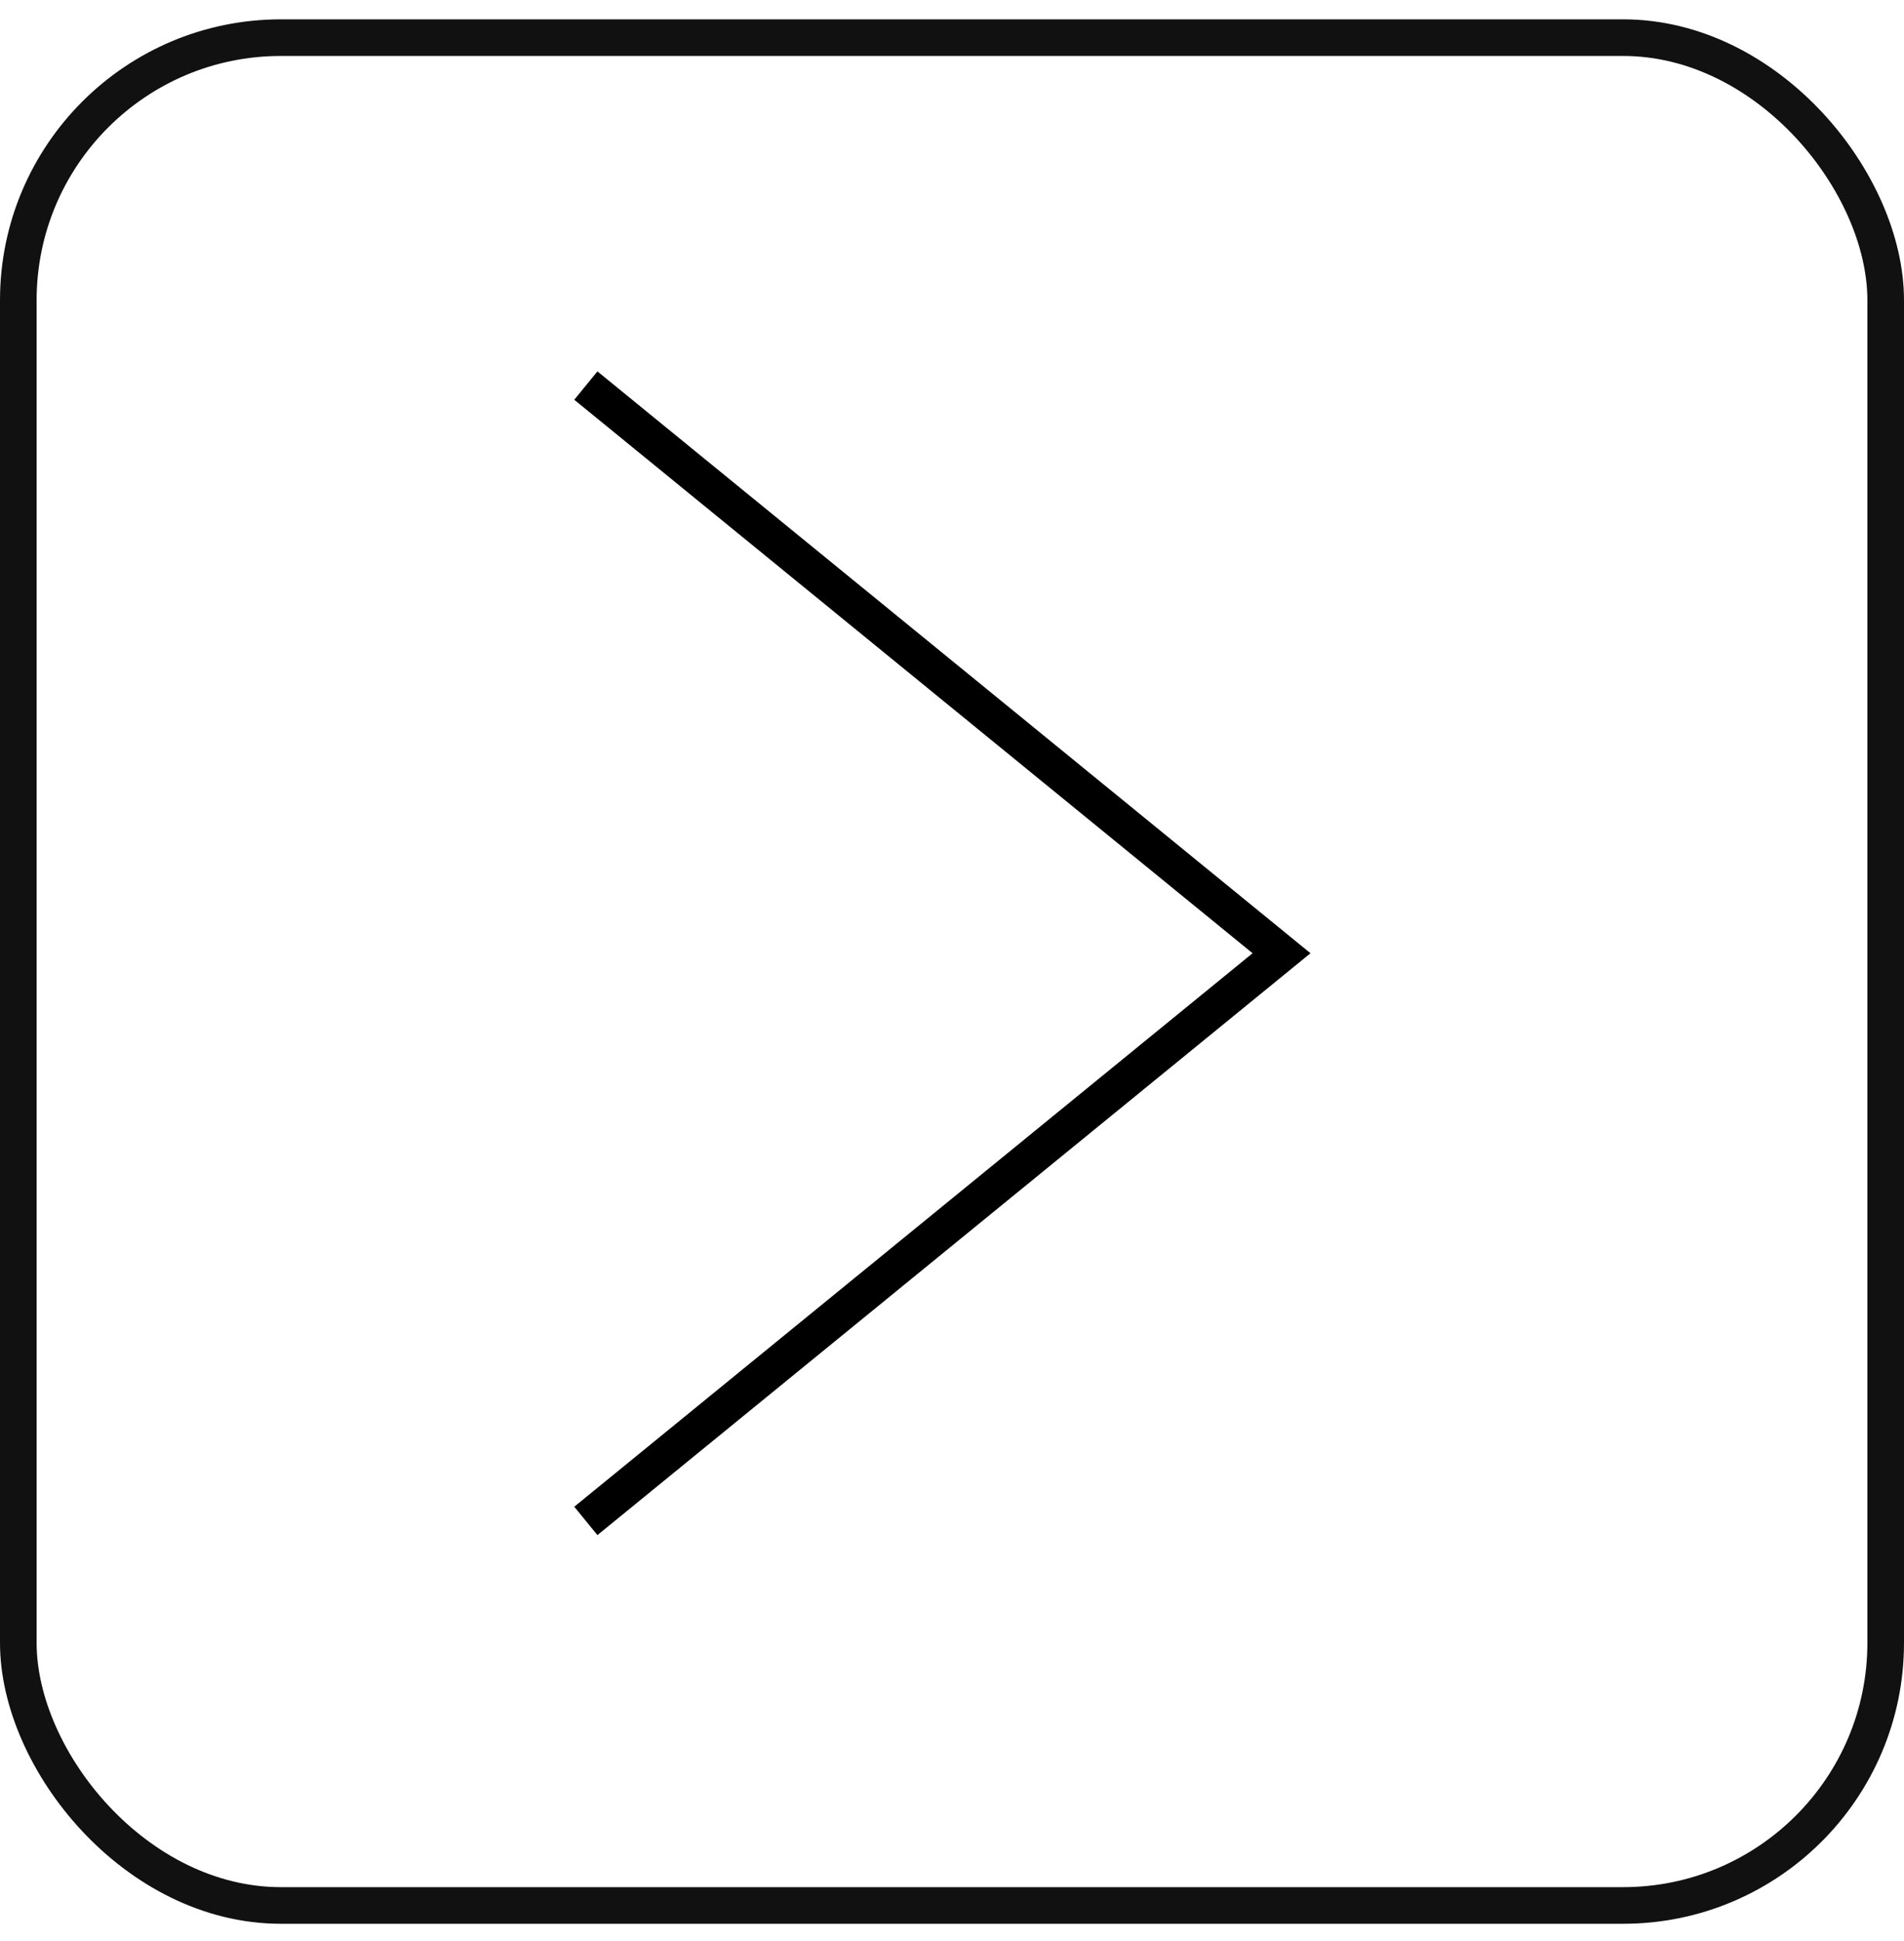
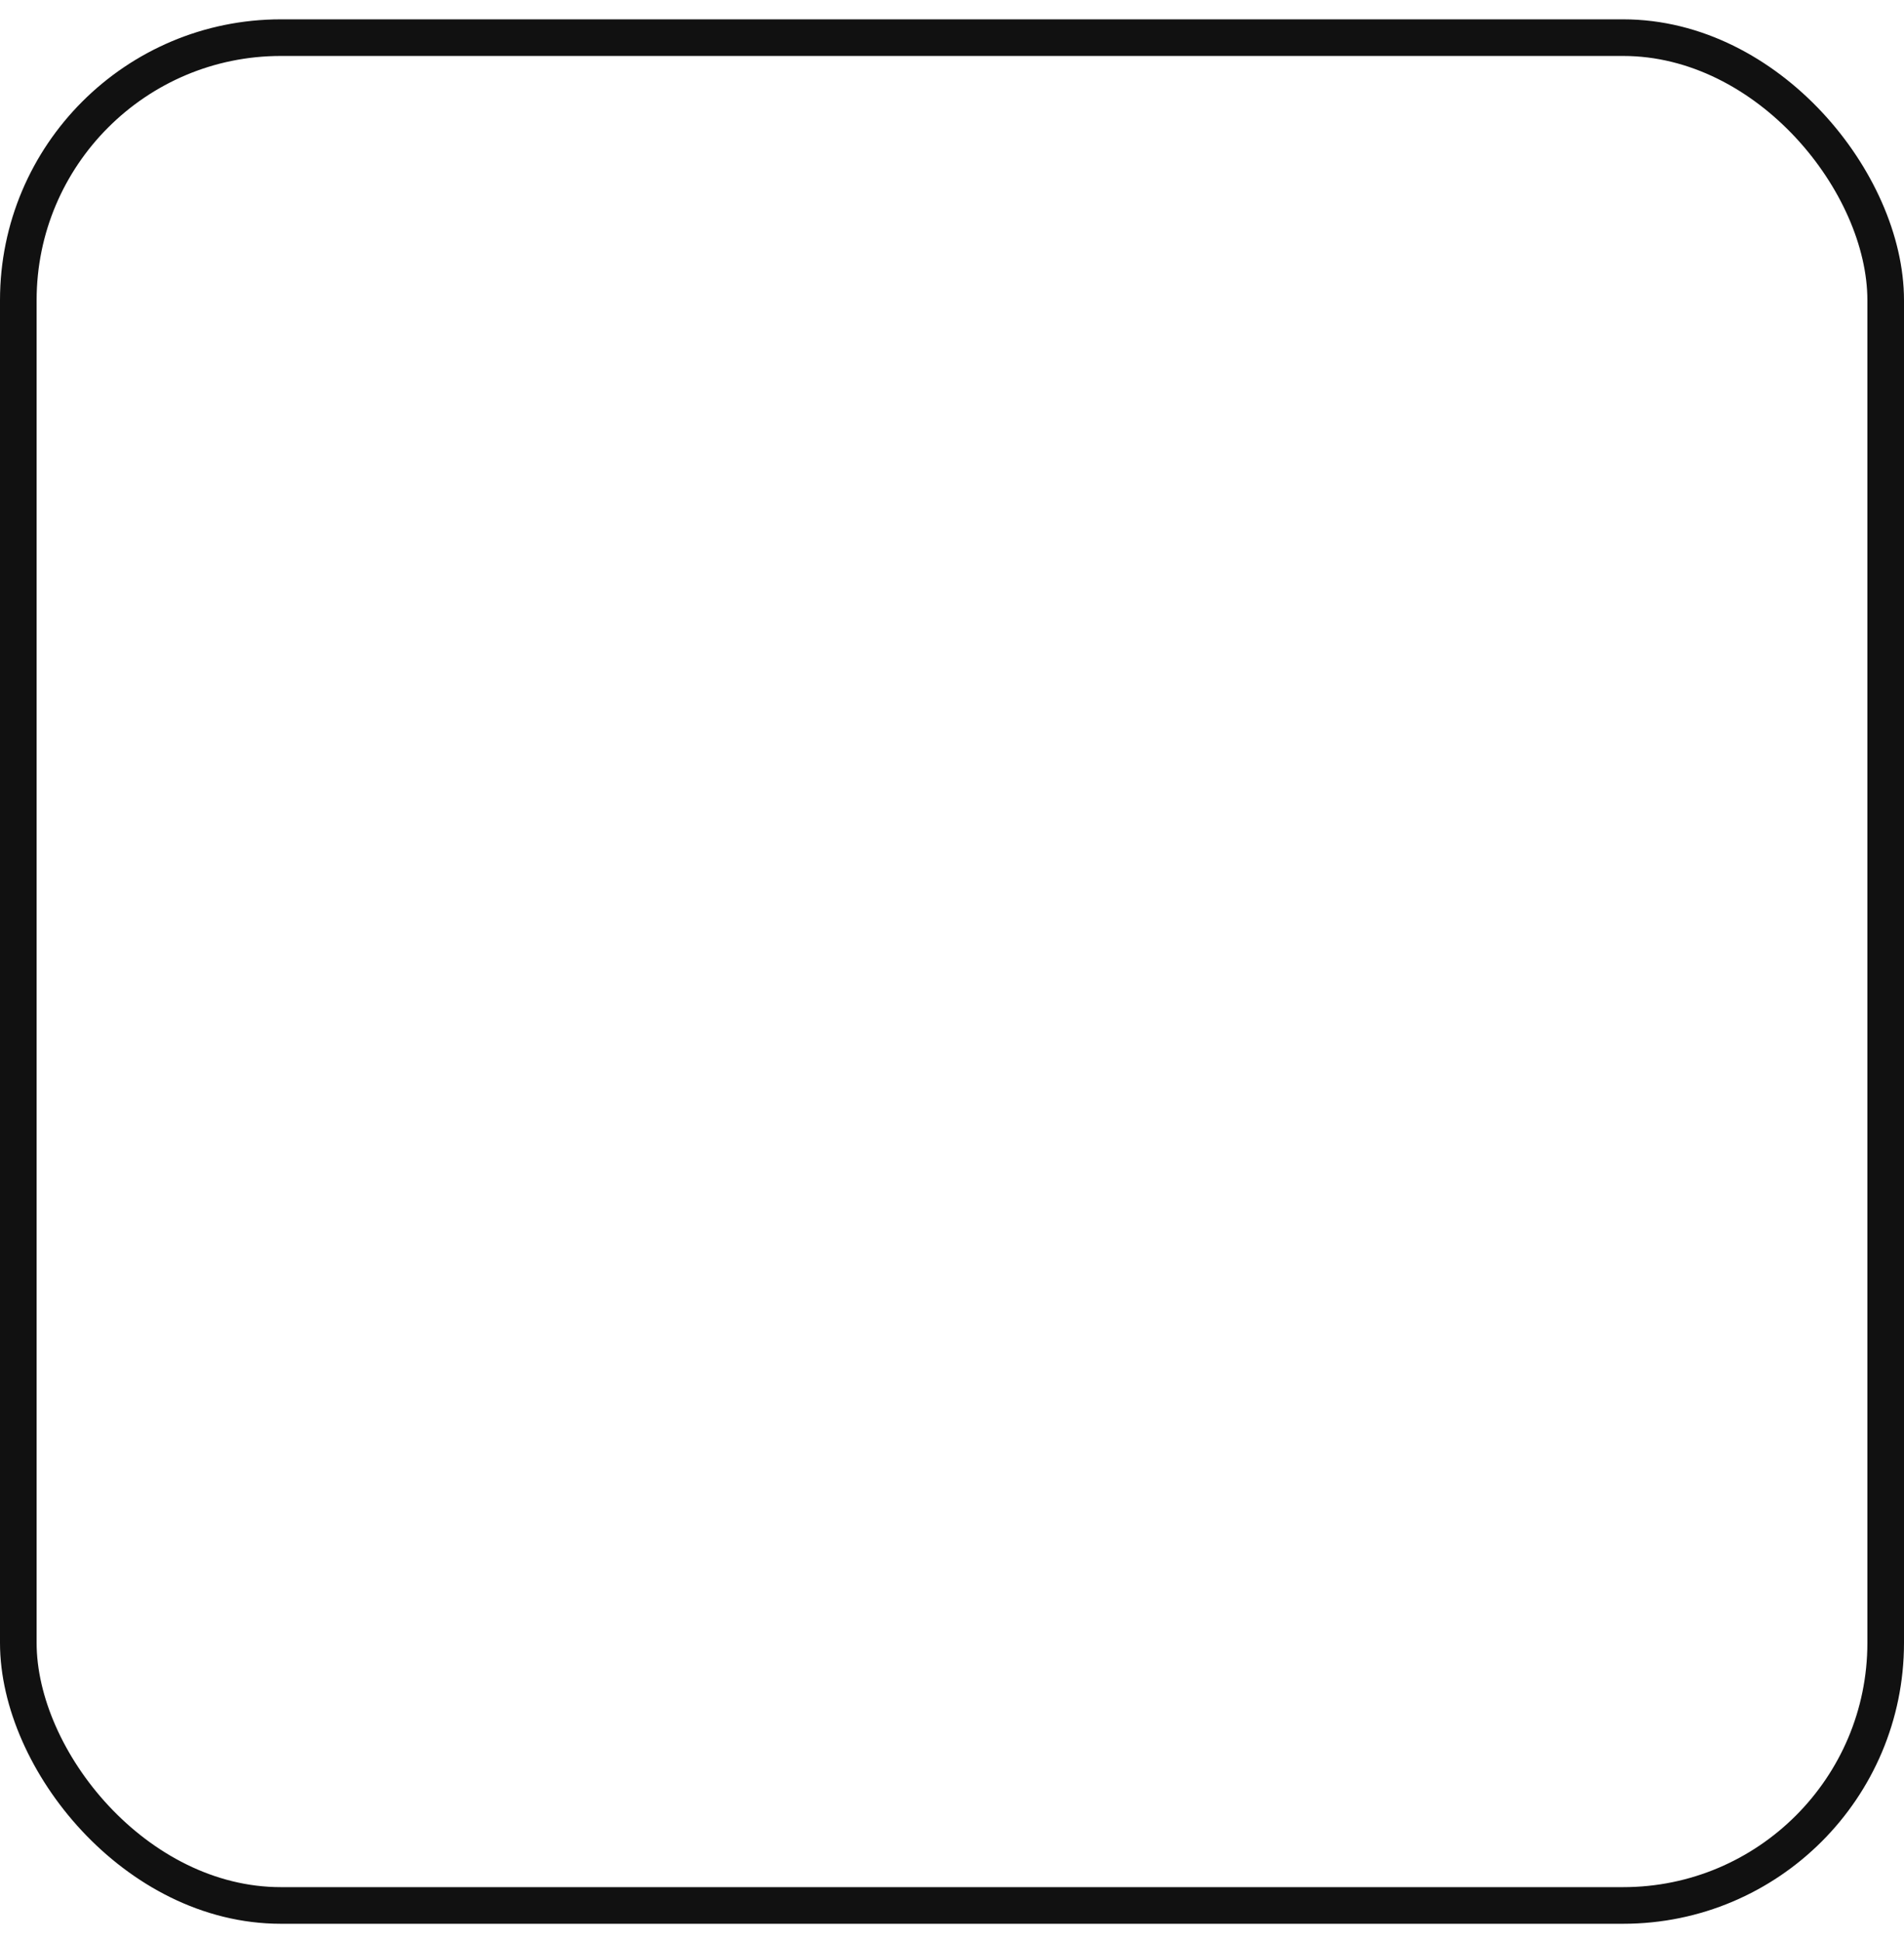
<svg xmlns="http://www.w3.org/2000/svg" width="52" height="53" viewBox="0 0 52 53" fill="none">
  <rect x="0.5" y="1.028" width="51" height="51" rx="7.17" stroke="#111111" />
-   <path d="M16 41.528L35 26.028L16 10.528" stroke="black" />
</svg>